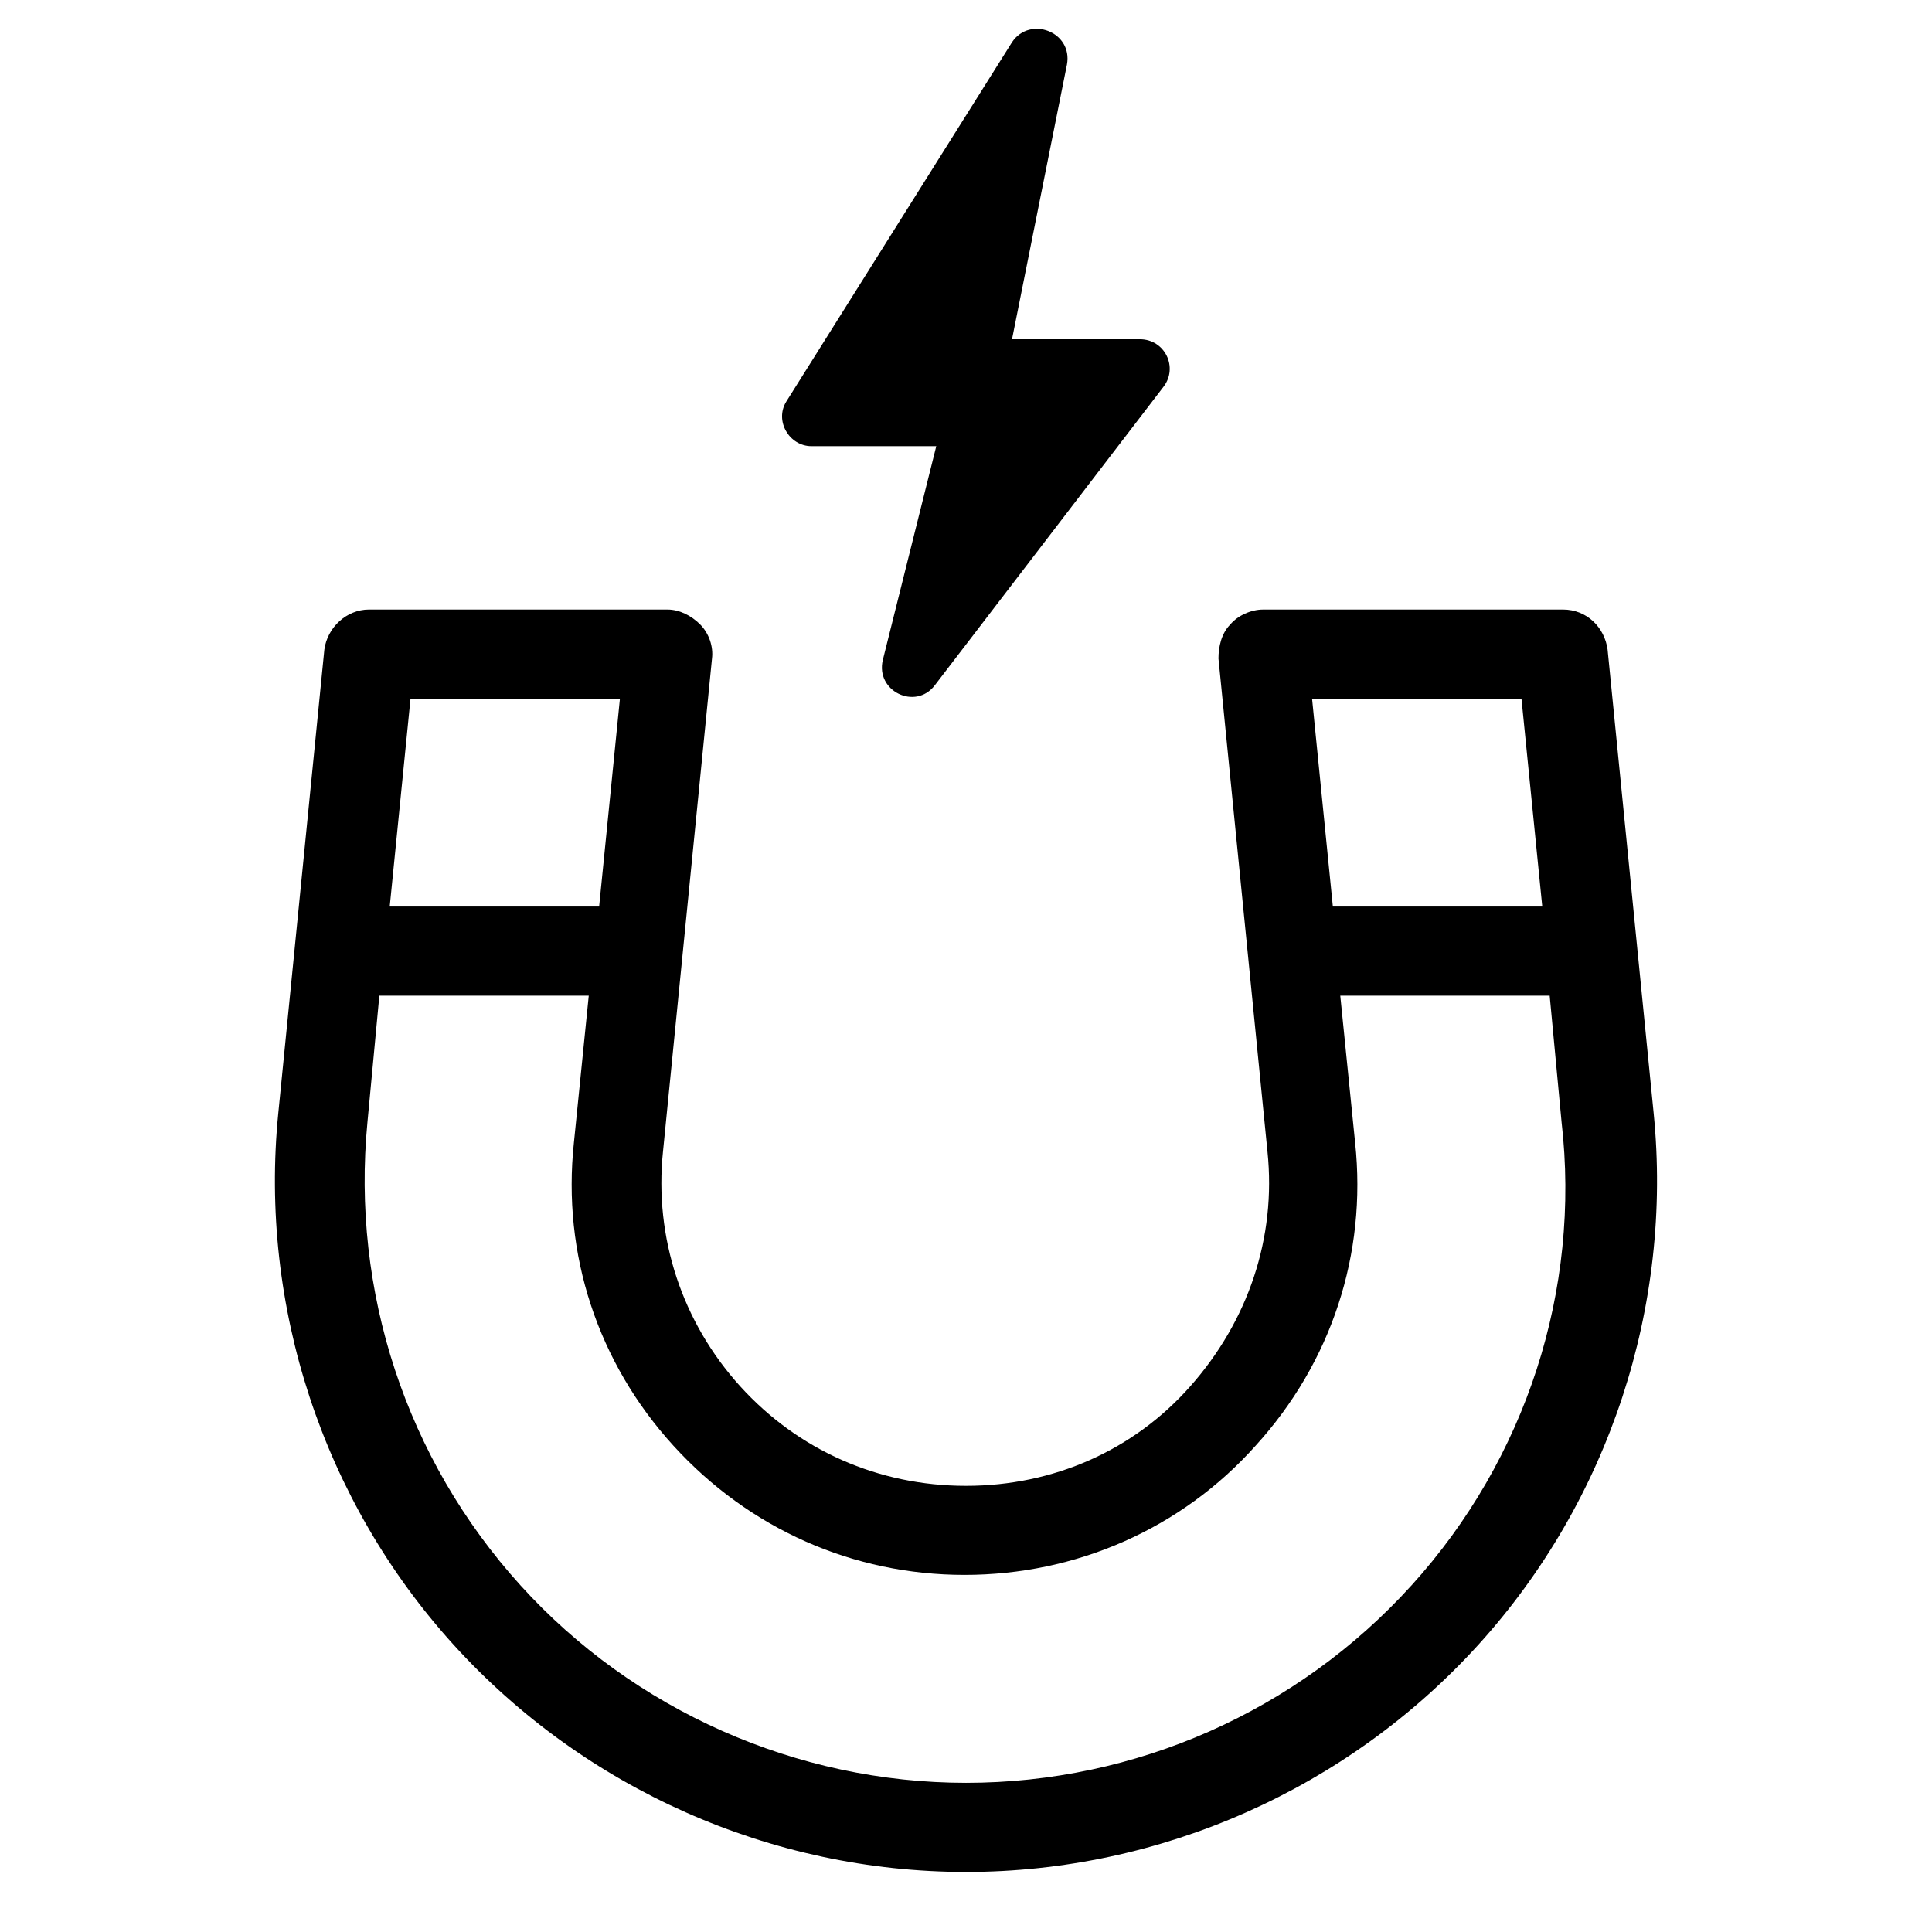
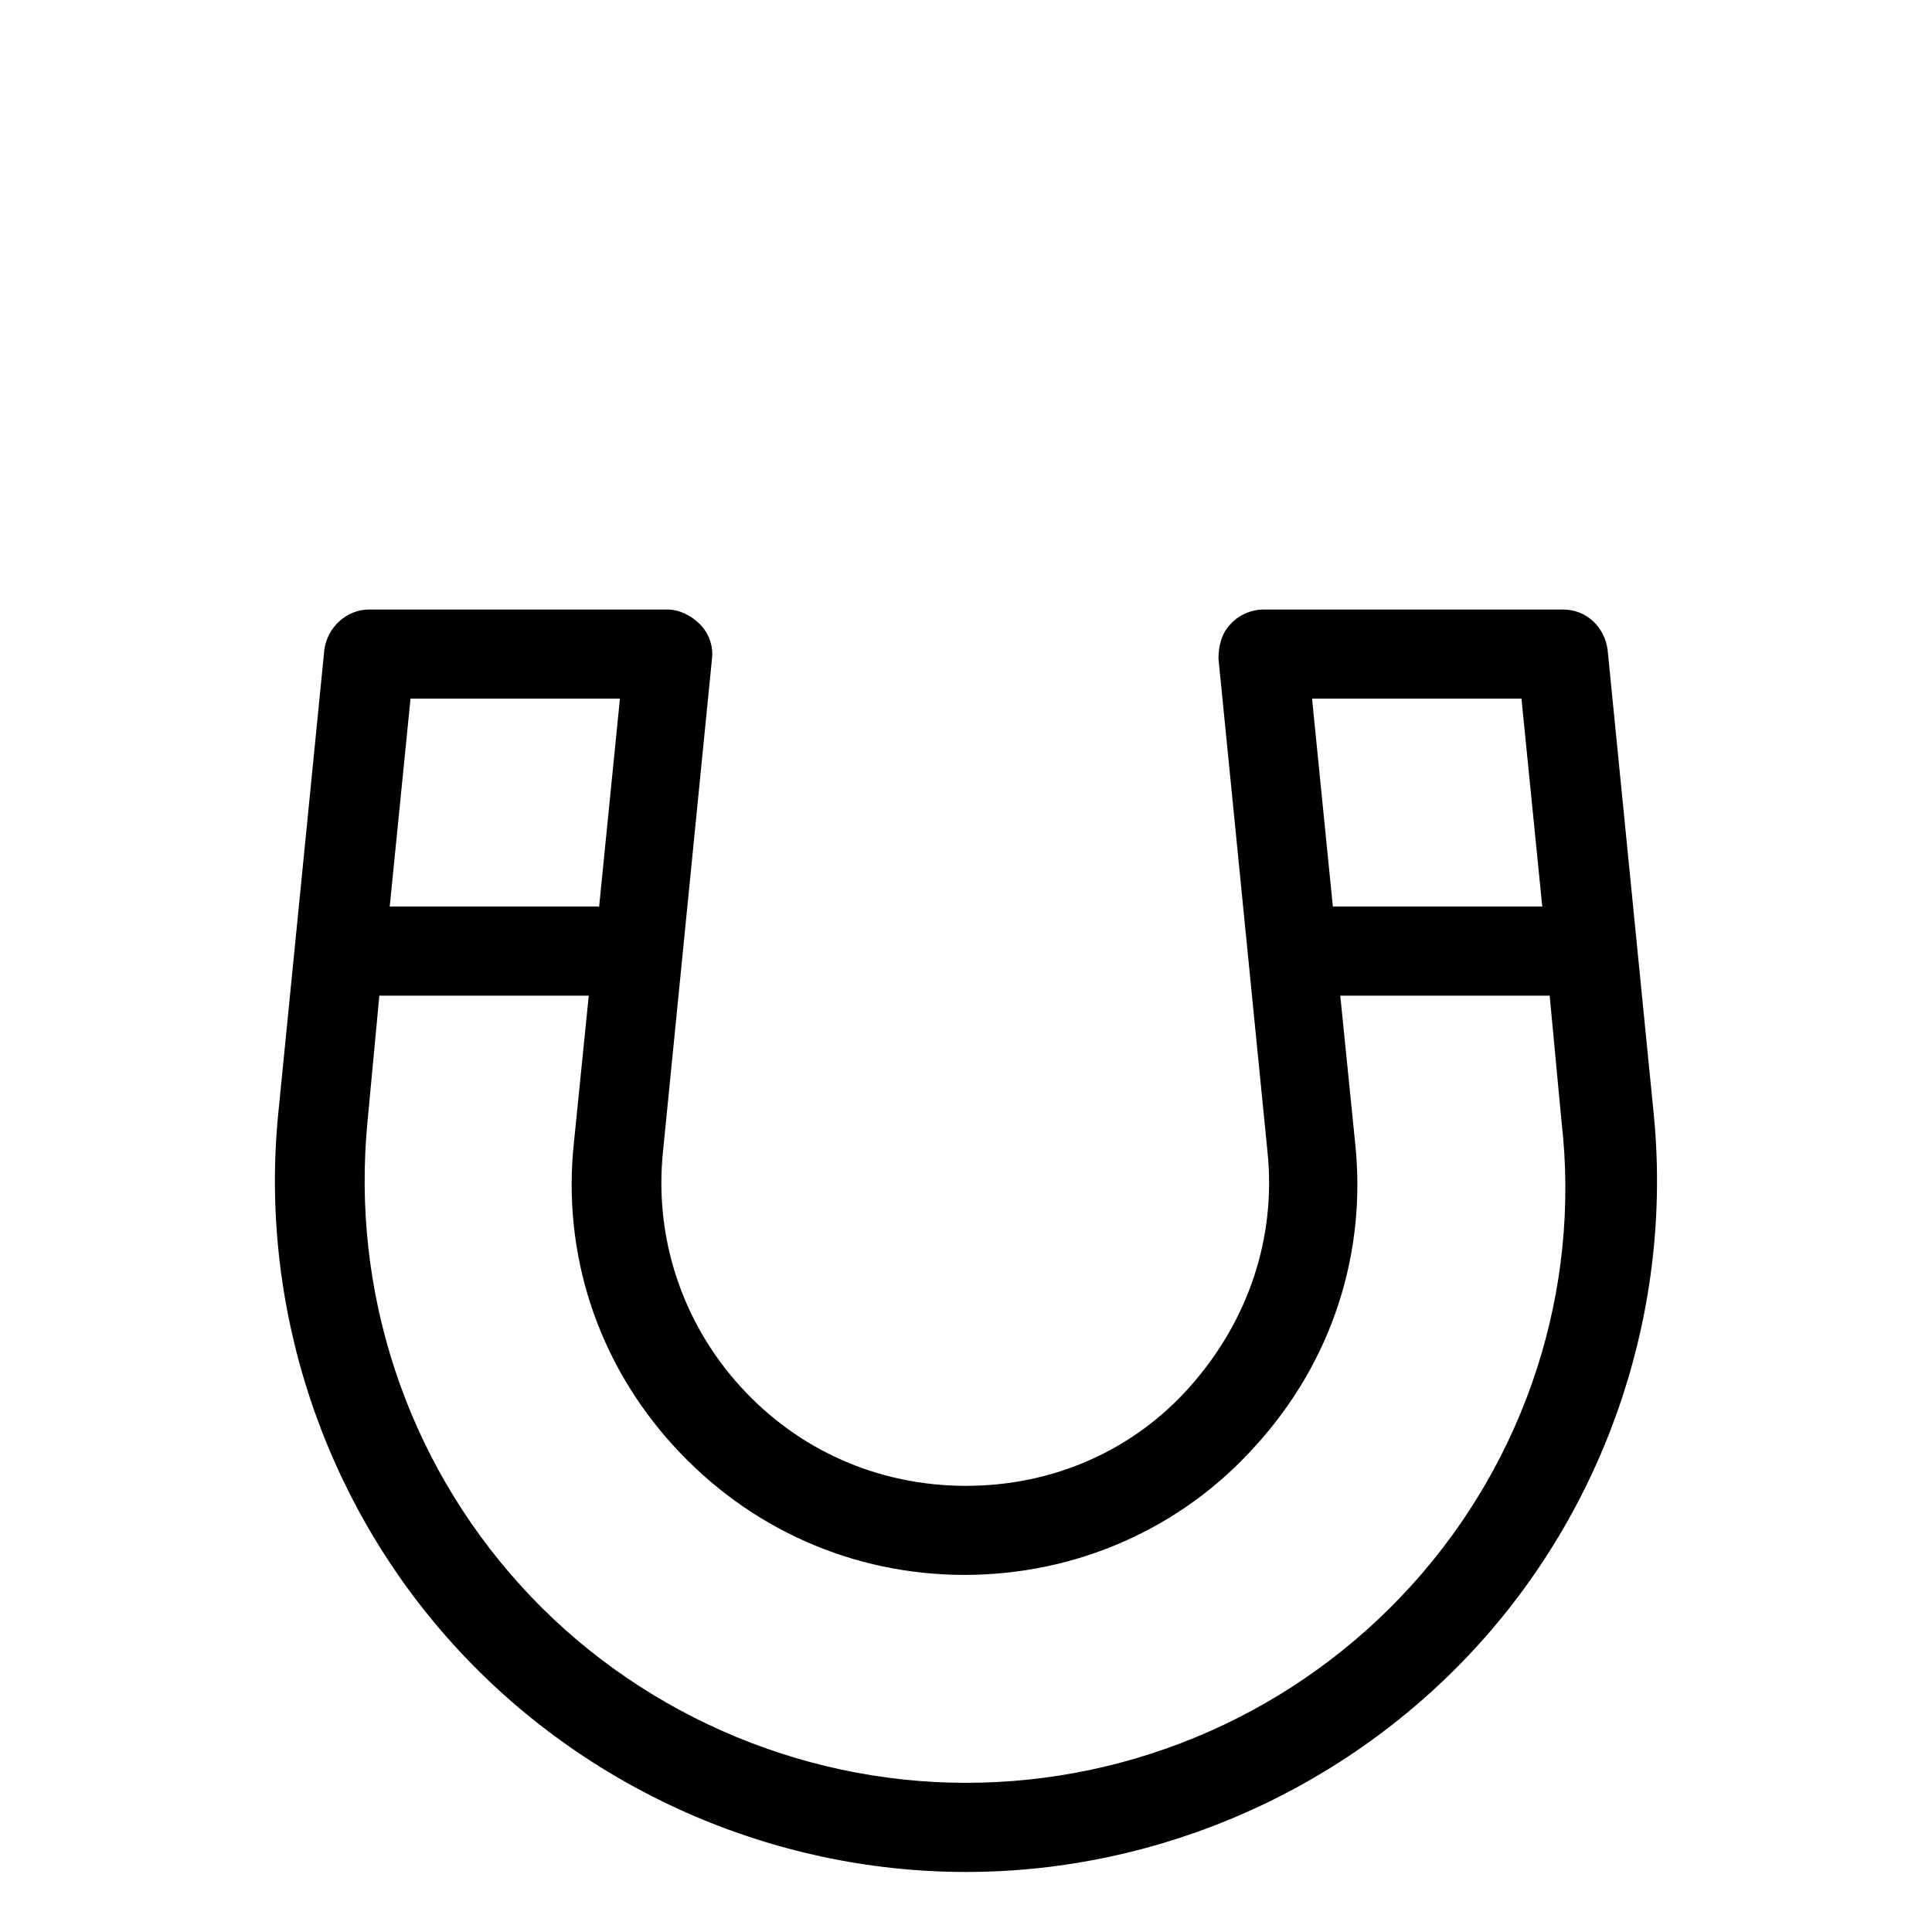
<svg xmlns="http://www.w3.org/2000/svg" fill="#000000" width="800px" height="800px" version="1.1" viewBox="144 144 512 512">
  <g>
    <path d="m582.23 438.96-12.203-122.8c-0.789-5.902-5.512-10.629-11.809-10.629l-79.504 0.004c-3.148 0-6.691 1.574-8.66 3.938-2.363 2.363-3.148 5.902-3.148 9.055l12.988 130.68c2.363 22.828-5.117 44.871-20.469 62.188-14.953 16.922-36.207 26.367-59.43 26.367s-44.477-9.445-59.828-26.371-22.828-39.359-20.469-62.188l12.988-130.68c0.395-3.148-0.789-6.691-3.148-9.055-2.363-2.363-5.512-3.938-8.66-3.938h-79.113c-5.902 0-11.02 4.723-11.809 10.629l-12.203 122.8c-5.117 51.168 11.809 102.73 46.445 140.91 34.641 38.18 84.234 60.219 135.8 60.219s101.16-22.043 135.79-60.223c34.637-38.176 51.559-89.738 46.441-140.91zm-35.027-109.82 5.512 55.105h-55.496l-5.512-55.105zm-294.41 0h55.496l-5.512 55.105h-55.496zm265.29 234.98c-30.309 33.457-73.211 52.348-118.08 52.348s-88.168-19.285-118.08-52.348c-30.309-33.457-44.871-77.934-40.539-122.8l3.148-33.457h55.496l-3.938 38.965c-3.148 29.52 6.297 58.254 26.371 80.293 20.074 22.043 47.625 34.242 77.145 34.242 29.52 0 57.465-12.203 77.145-34.242 20.074-22.043 29.52-50.773 26.371-80.293l-3.938-38.965h55.496l3.148 33.457c5.129 44.48-9.434 89.352-39.742 122.8z" />
-     <path d="m359.06 262.24h33.062l-14.168 56.68c-1.969 8.266 8.66 13.383 13.777 6.691l60.613-79.117c3.938-5.117 0.395-12.594-6.297-12.594h-33.852l14.562-72.816c1.574-8.66-9.84-12.988-14.562-5.902l-59.828 95.25c-3.148 5.117 0.789 11.809 6.691 11.809z" />
  </g>
</svg>